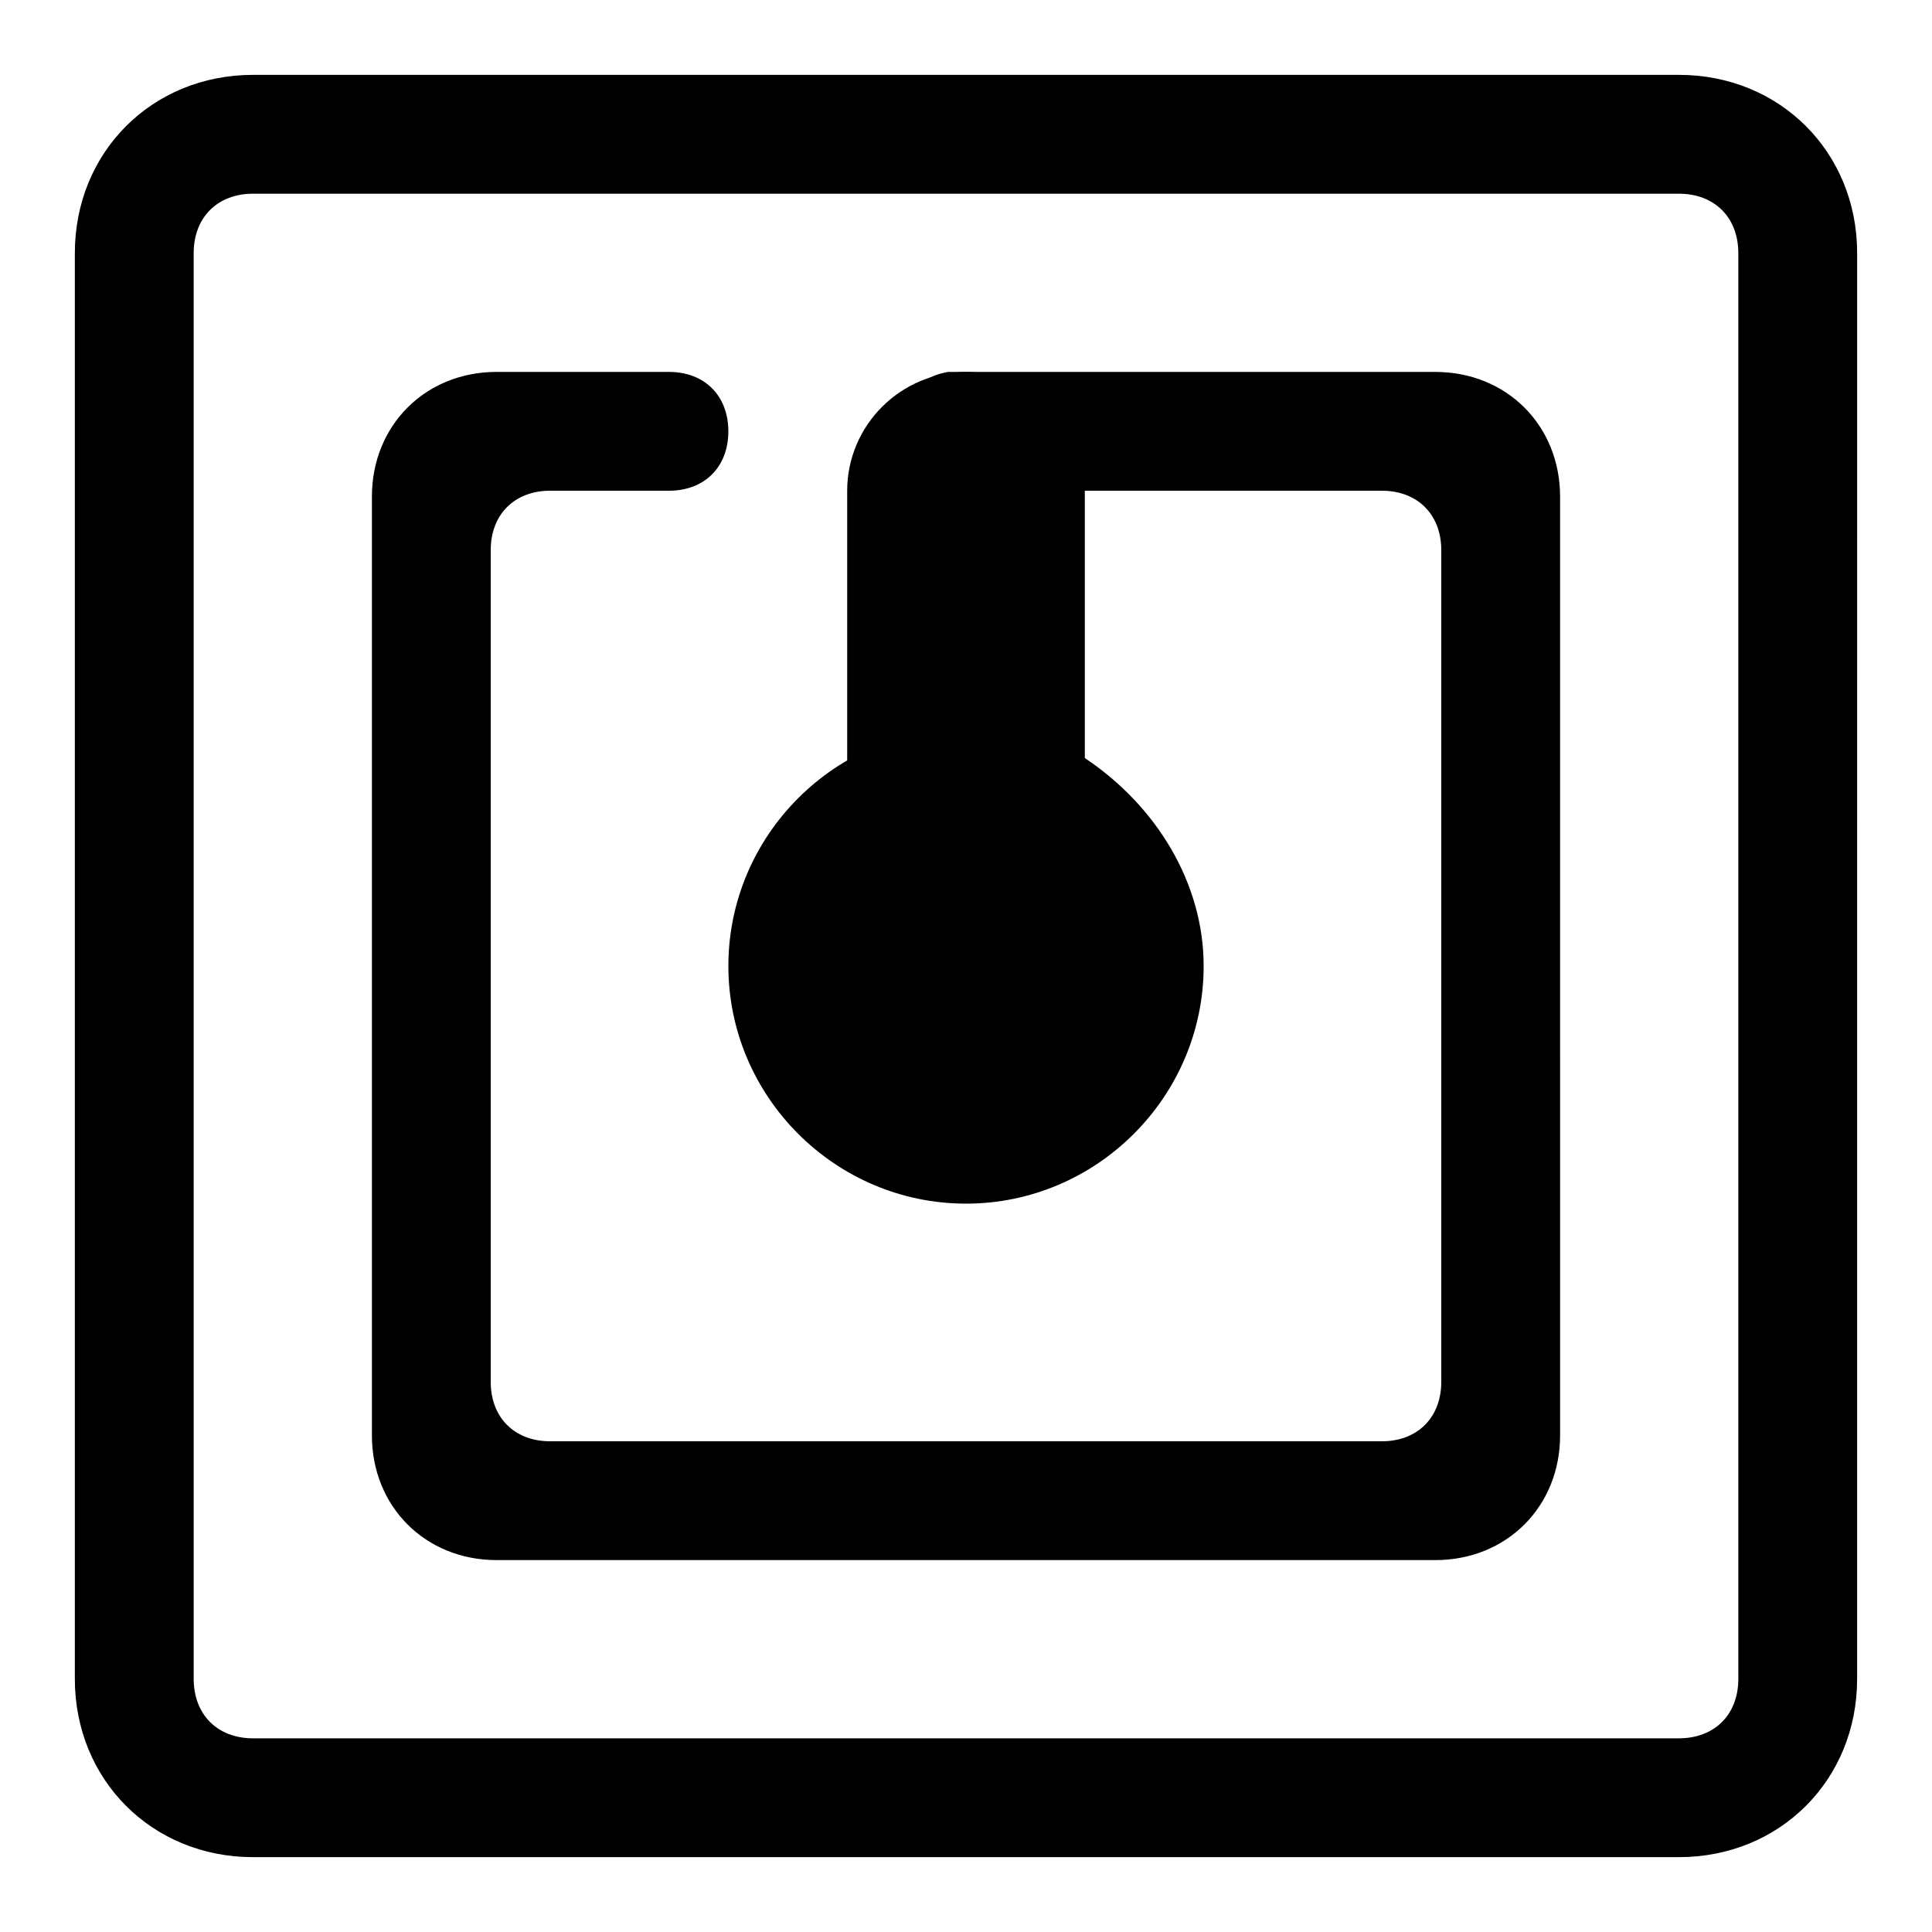
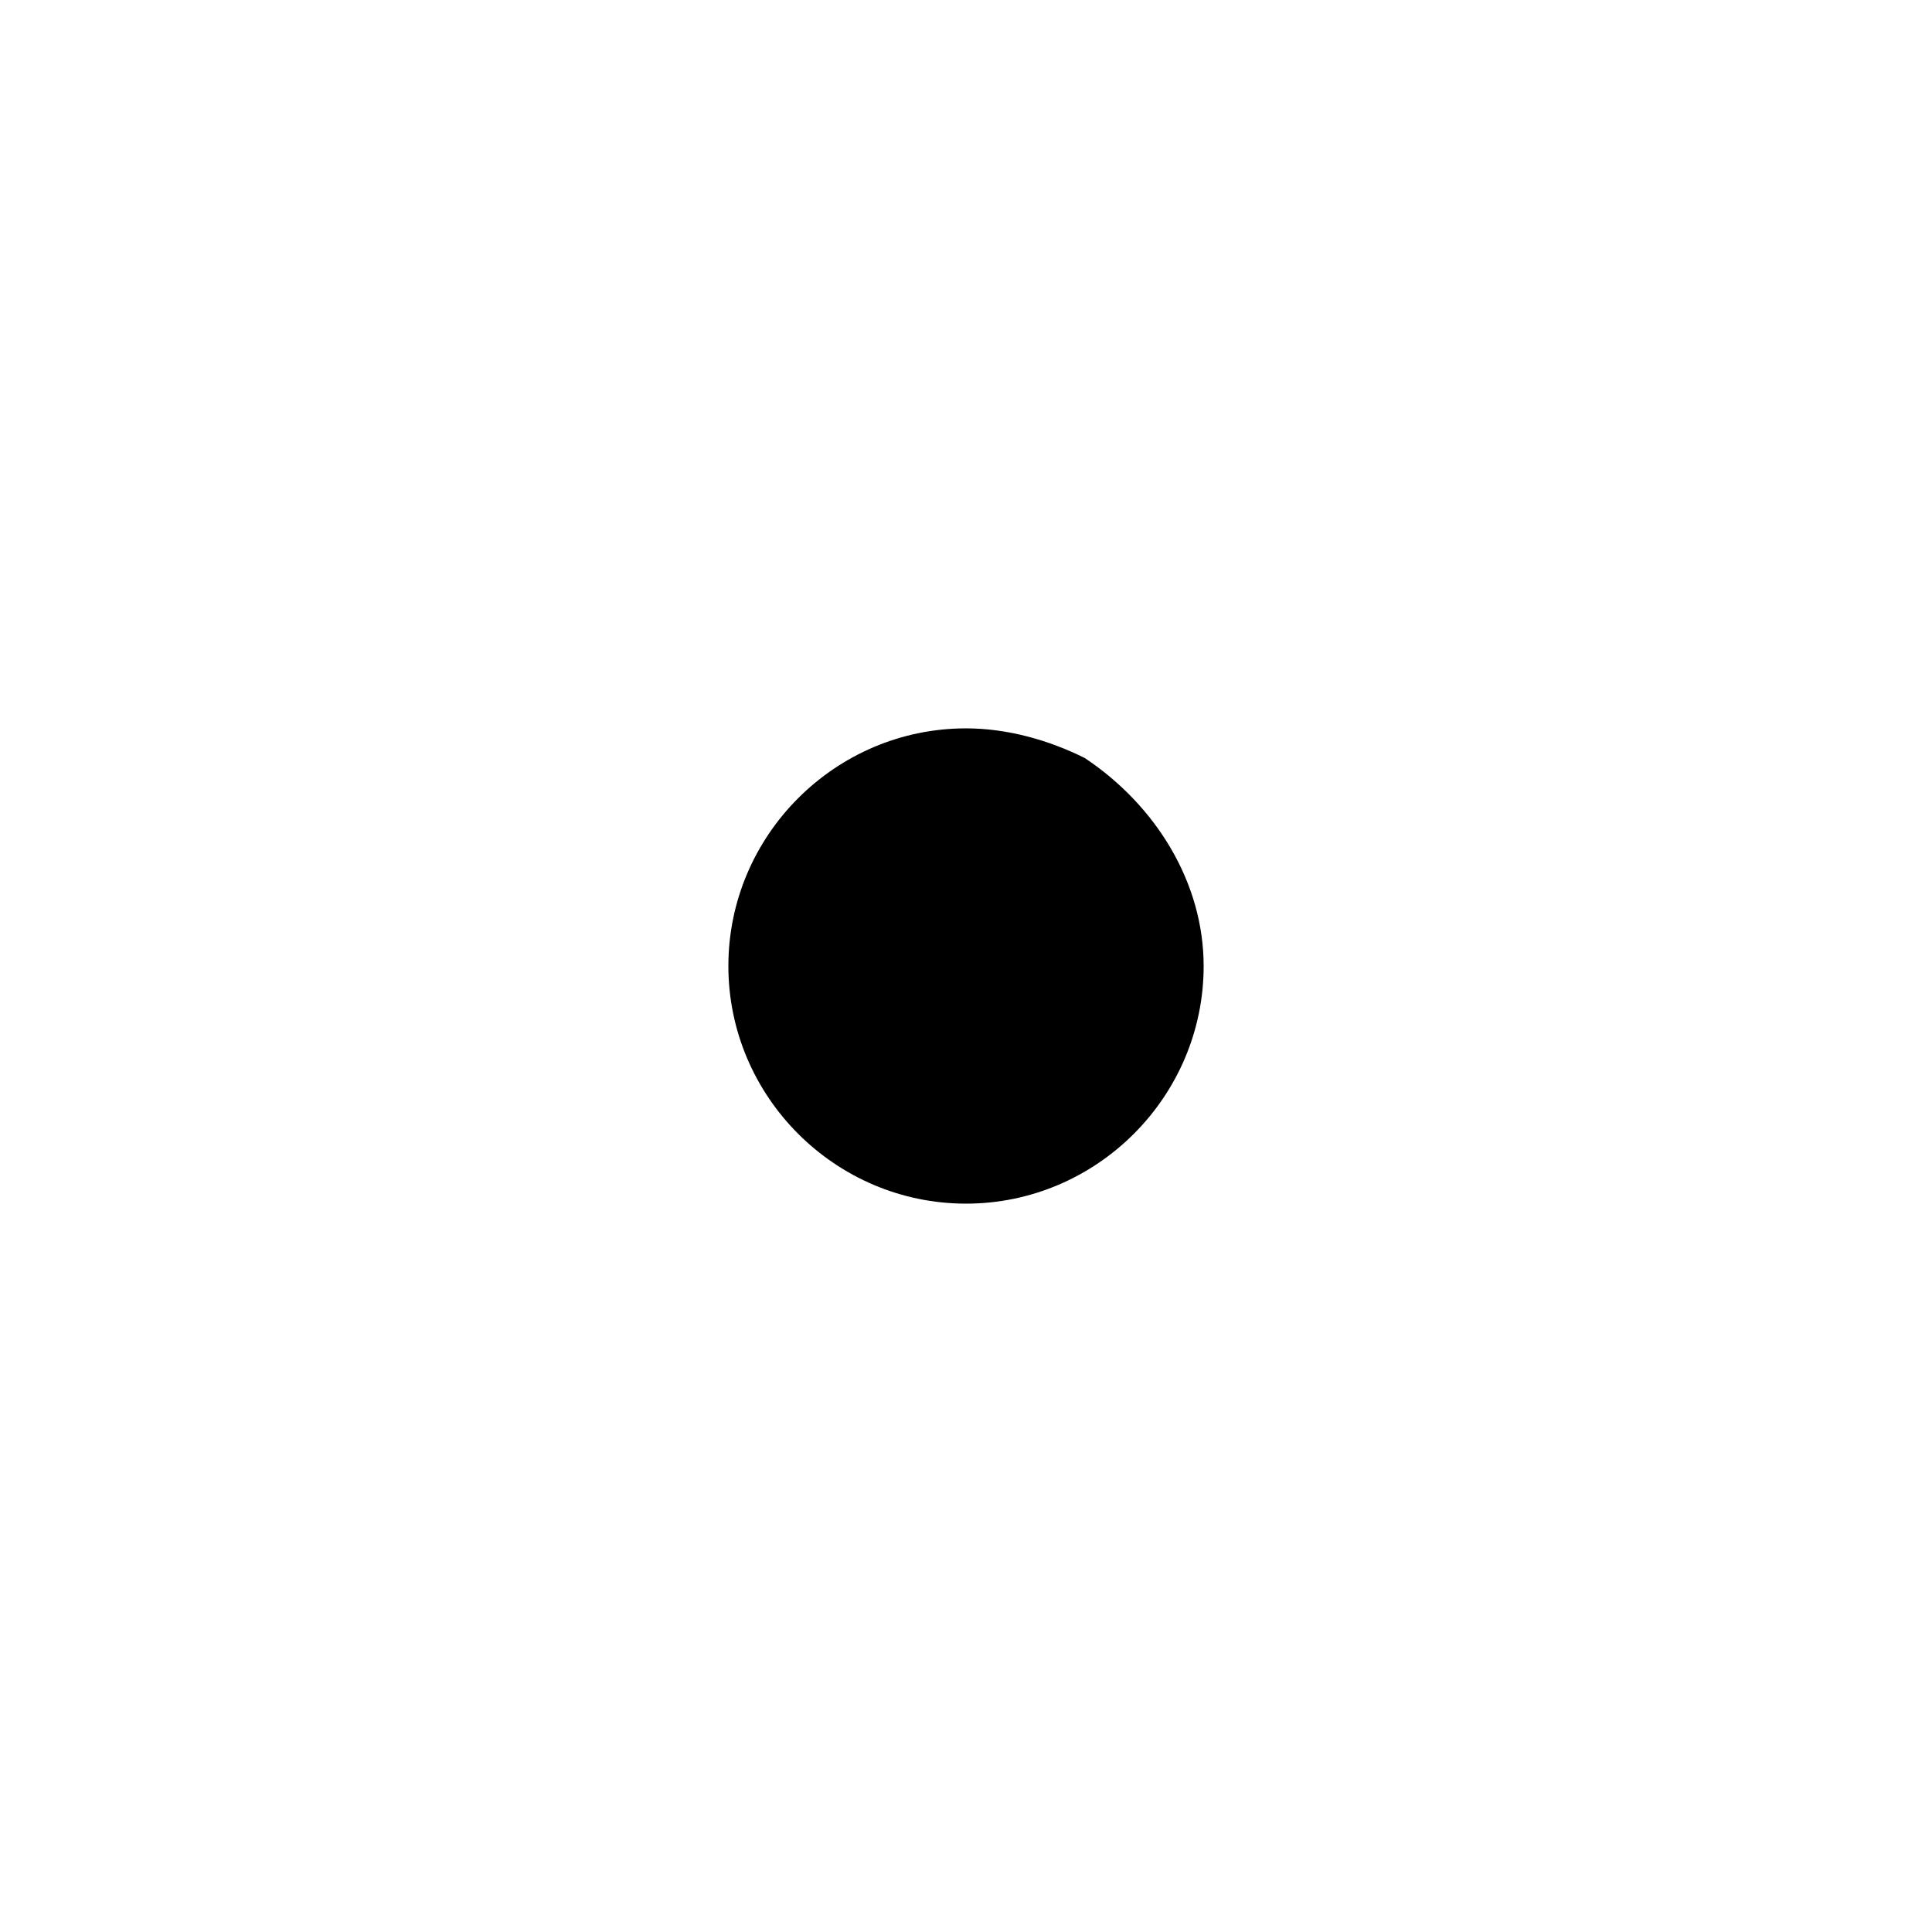
<svg xmlns="http://www.w3.org/2000/svg" fill="#000000" width="800px" height="800px" version="1.1" viewBox="144 144 512 512">
  <g>
-     <path d="m588.93 163.84h-377.86c-26.766 0-47.234 20.469-47.234 47.234v377.86c0 26.766 20.469 47.23 47.23 47.23h377.86c26.766 0 47.23-20.469 47.23-47.23l0.008-377.86c0-26.766-20.469-47.234-47.234-47.234zm15.746 425.09c0 9.445-6.297 15.742-15.742 15.742l-377.86 0.004c-9.445 0-15.742-6.297-15.742-15.742l-0.004-377.86c0-9.445 6.297-15.742 15.742-15.742h377.86c9.445 0 15.742 6.297 15.742 15.742z" />
-     <path d="m400 242.56h-4.723c-9.445 1.574-14.168 9.445-14.168 17.32 0 7.871 9.445 14.168 17.32 14.168h111.78c9.445 0 15.742 6.297 15.742 15.742v220.42c0 9.445-6.297 15.742-15.742 15.742h-220.42c-9.445 0-15.742-6.297-15.742-15.742v-220.42c0-9.445 6.297-15.742 15.742-15.742h31.488c9.445 0 15.742-6.297 15.742-15.742 0-9.445-6.297-15.742-15.742-15.742l-45.656-0.004c-18.895 0-33.062 14.168-33.062 33.062v248.76c0 18.891 14.168 33.059 33.062 33.059h248.76c18.895 0 33.062-14.168 33.062-33.062l-0.004-248.75c0-18.895-14.168-33.062-33.062-33.062z" />
    <path d="m462.98 400c0 34.637-28.34 62.977-62.977 62.977s-62.977-28.34-62.977-62.977 28.34-62.977 62.977-62.977c11.02 0 22.043 3.148 31.488 7.871 18.891 12.594 31.488 33.062 31.488 55.105z" />
-     <path d="m431.49 274.05v94.465c0 17.32-14.168 31.488-31.488 31.488s-31.488-14.168-31.488-31.488v-94.465c0-17.32 14.168-31.488 31.488-31.488 17.316 0 31.488 14.168 31.488 31.488z" />
  </g>
</svg>